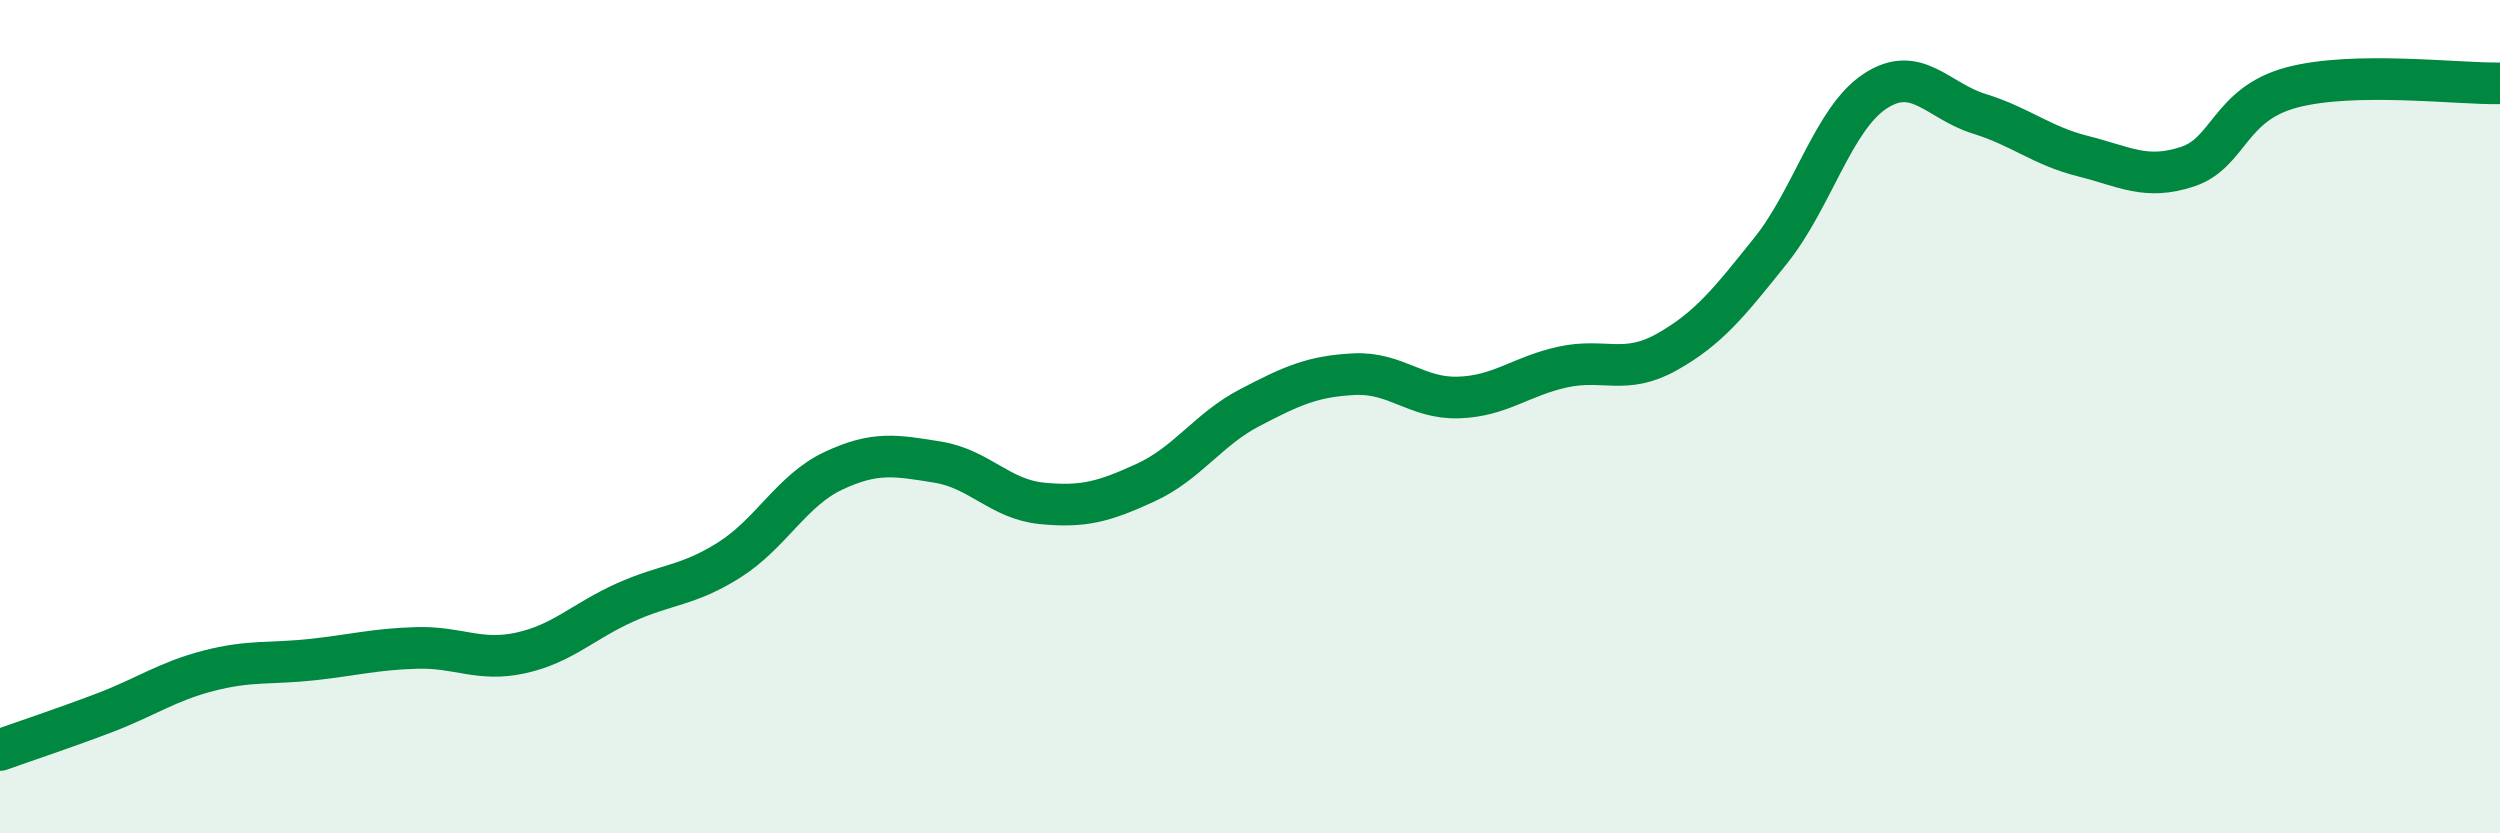
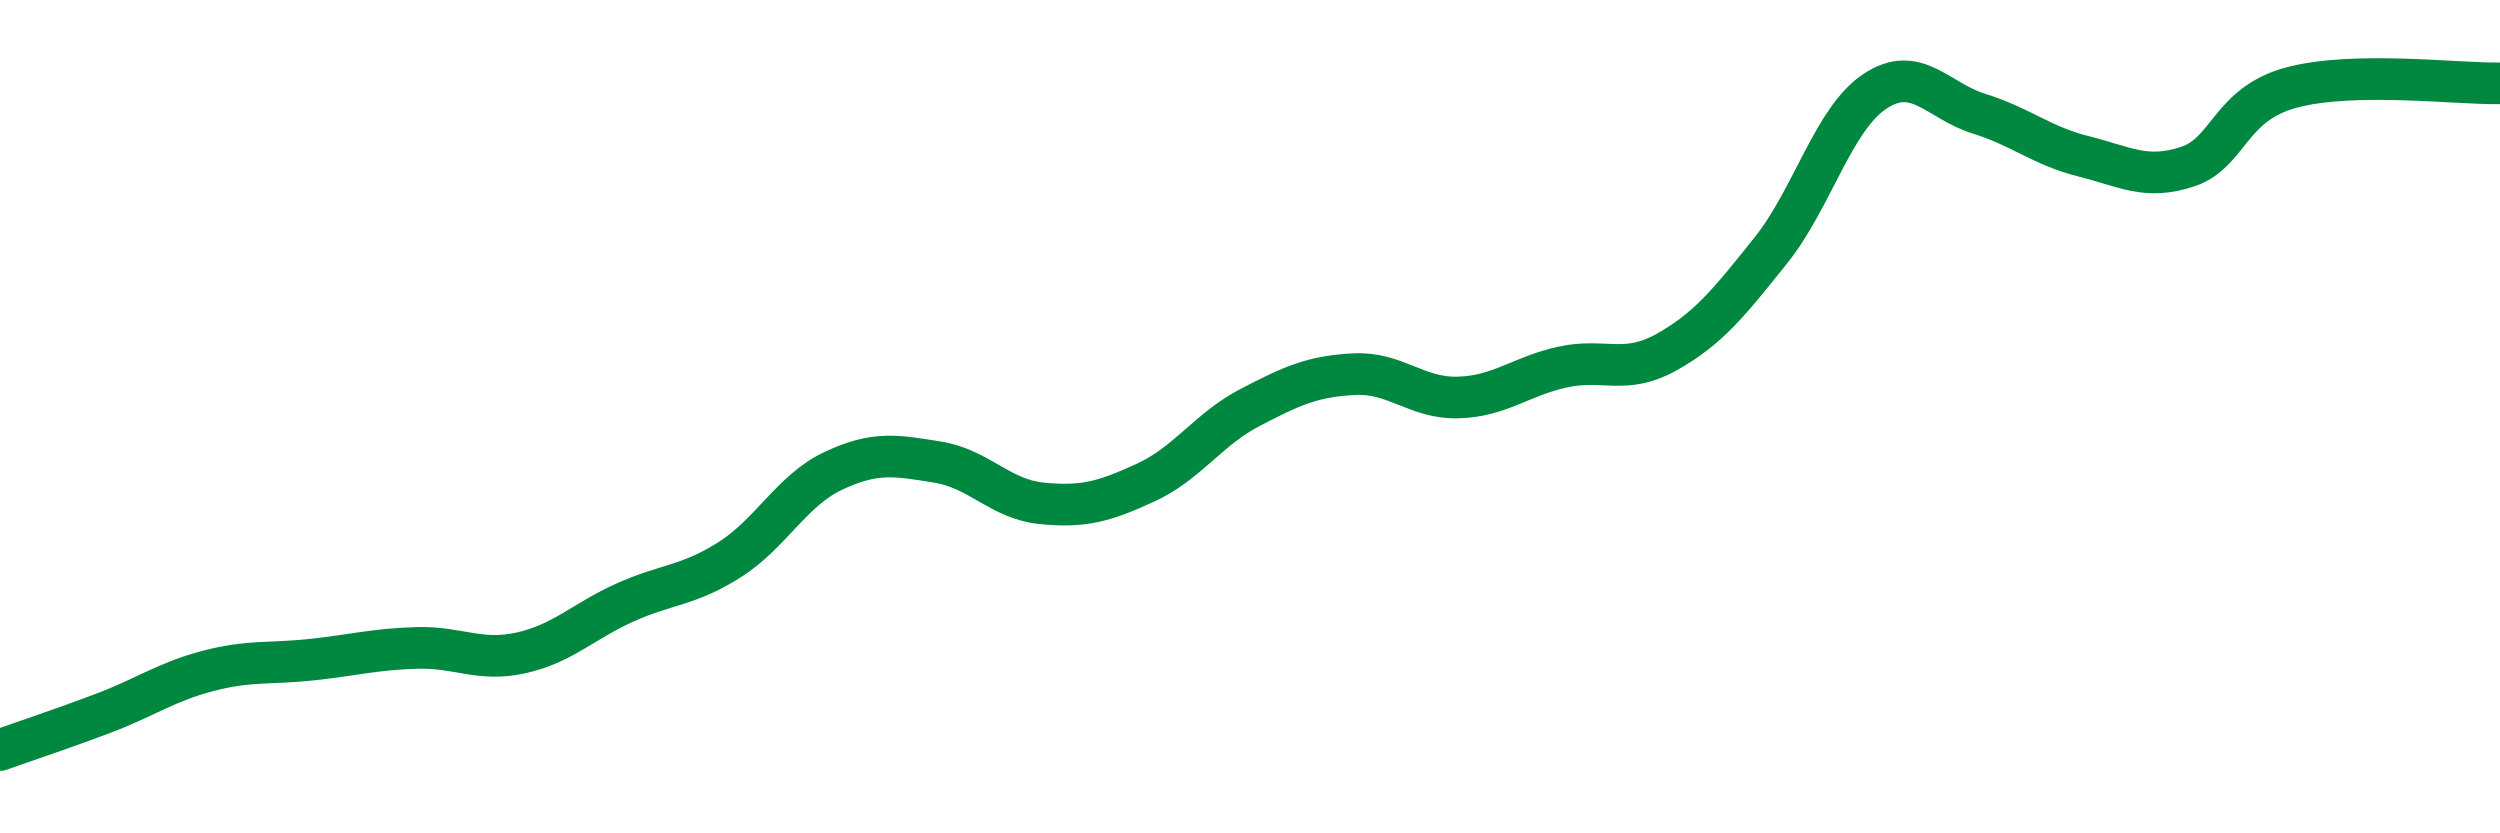
<svg xmlns="http://www.w3.org/2000/svg" width="60" height="20" viewBox="0 0 60 20">
-   <path d="M 0,18 C 0.5,17.82 1.5,17.49 2.5,17.11 C 3.5,16.73 4,16.36 5,16.1 C 6,15.84 6.5,15.94 7.5,15.83 C 8.5,15.72 9,15.58 10,15.55 C 11,15.52 11.5,15.89 12.5,15.67 C 13.5,15.45 14,14.91 15,14.46 C 16,14.01 16.5,14.07 17.5,13.44 C 18.5,12.81 19,11.77 20,11.3 C 21,10.83 21.5,10.93 22.5,11.09 C 23.5,11.25 24,11.98 25,12.08 C 26,12.18 26.5,12.04 27.5,11.58 C 28.5,11.12 29,10.3 30,9.78 C 31,9.26 31.5,9.03 32.5,8.98 C 33.5,8.93 34,9.57 35,9.54 C 36,9.51 36.5,9.03 37.5,8.81 C 38.5,8.59 39,9.01 40,8.45 C 41,7.89 41.5,7.26 42.5,6.01 C 43.5,4.76 44,2.85 45,2.19 C 46,1.53 46.5,2.42 47.5,2.73 C 48.5,3.04 49,3.5 50,3.75 C 51,4 51.5,4.33 52.5,4 C 53.5,3.67 53.5,2.5 55,2.1 C 56.5,1.7 59,2.02 60,2L60 20L0 20Z" fill="#008740" opacity="0.1" stroke-linecap="round" stroke-linejoin="round" />
  <path d="M 0,18 C 0.5,17.82 1.5,17.49 2.5,17.11 C 3.5,16.73 4,16.36 5,16.1 C 6,15.84 6.5,15.94 7.5,15.83 C 8.5,15.72 9,15.58 10,15.55 C 11,15.52 11.5,15.89 12.5,15.67 C 13.5,15.45 14,14.91 15,14.46 C 16,14.01 16.5,14.07 17.5,13.44 C 18.5,12.81 19,11.77 20,11.3 C 21,10.83 21.5,10.93 22.5,11.09 C 23.5,11.25 24,11.98 25,12.08 C 26,12.18 26.5,12.04 27.5,11.58 C 28.5,11.12 29,10.3 30,9.78 C 31,9.26 31.5,9.03 32.5,8.98 C 33.5,8.93 34,9.57 35,9.54 C 36,9.51 36.5,9.03 37.5,8.81 C 38.5,8.59 39,9.01 40,8.45 C 41,7.89 41.5,7.26 42.5,6.01 C 43.5,4.76 44,2.85 45,2.19 C 46,1.53 46.5,2.42 47.5,2.73 C 48.5,3.04 49,3.5 50,3.75 C 51,4 51.5,4.33 52.5,4 C 53.5,3.67 53.5,2.5 55,2.1 C 56.5,1.7 59,2.02 60,2" stroke="#008740" stroke-width="1" fill="none" stroke-linecap="round" stroke-linejoin="round" />
</svg>